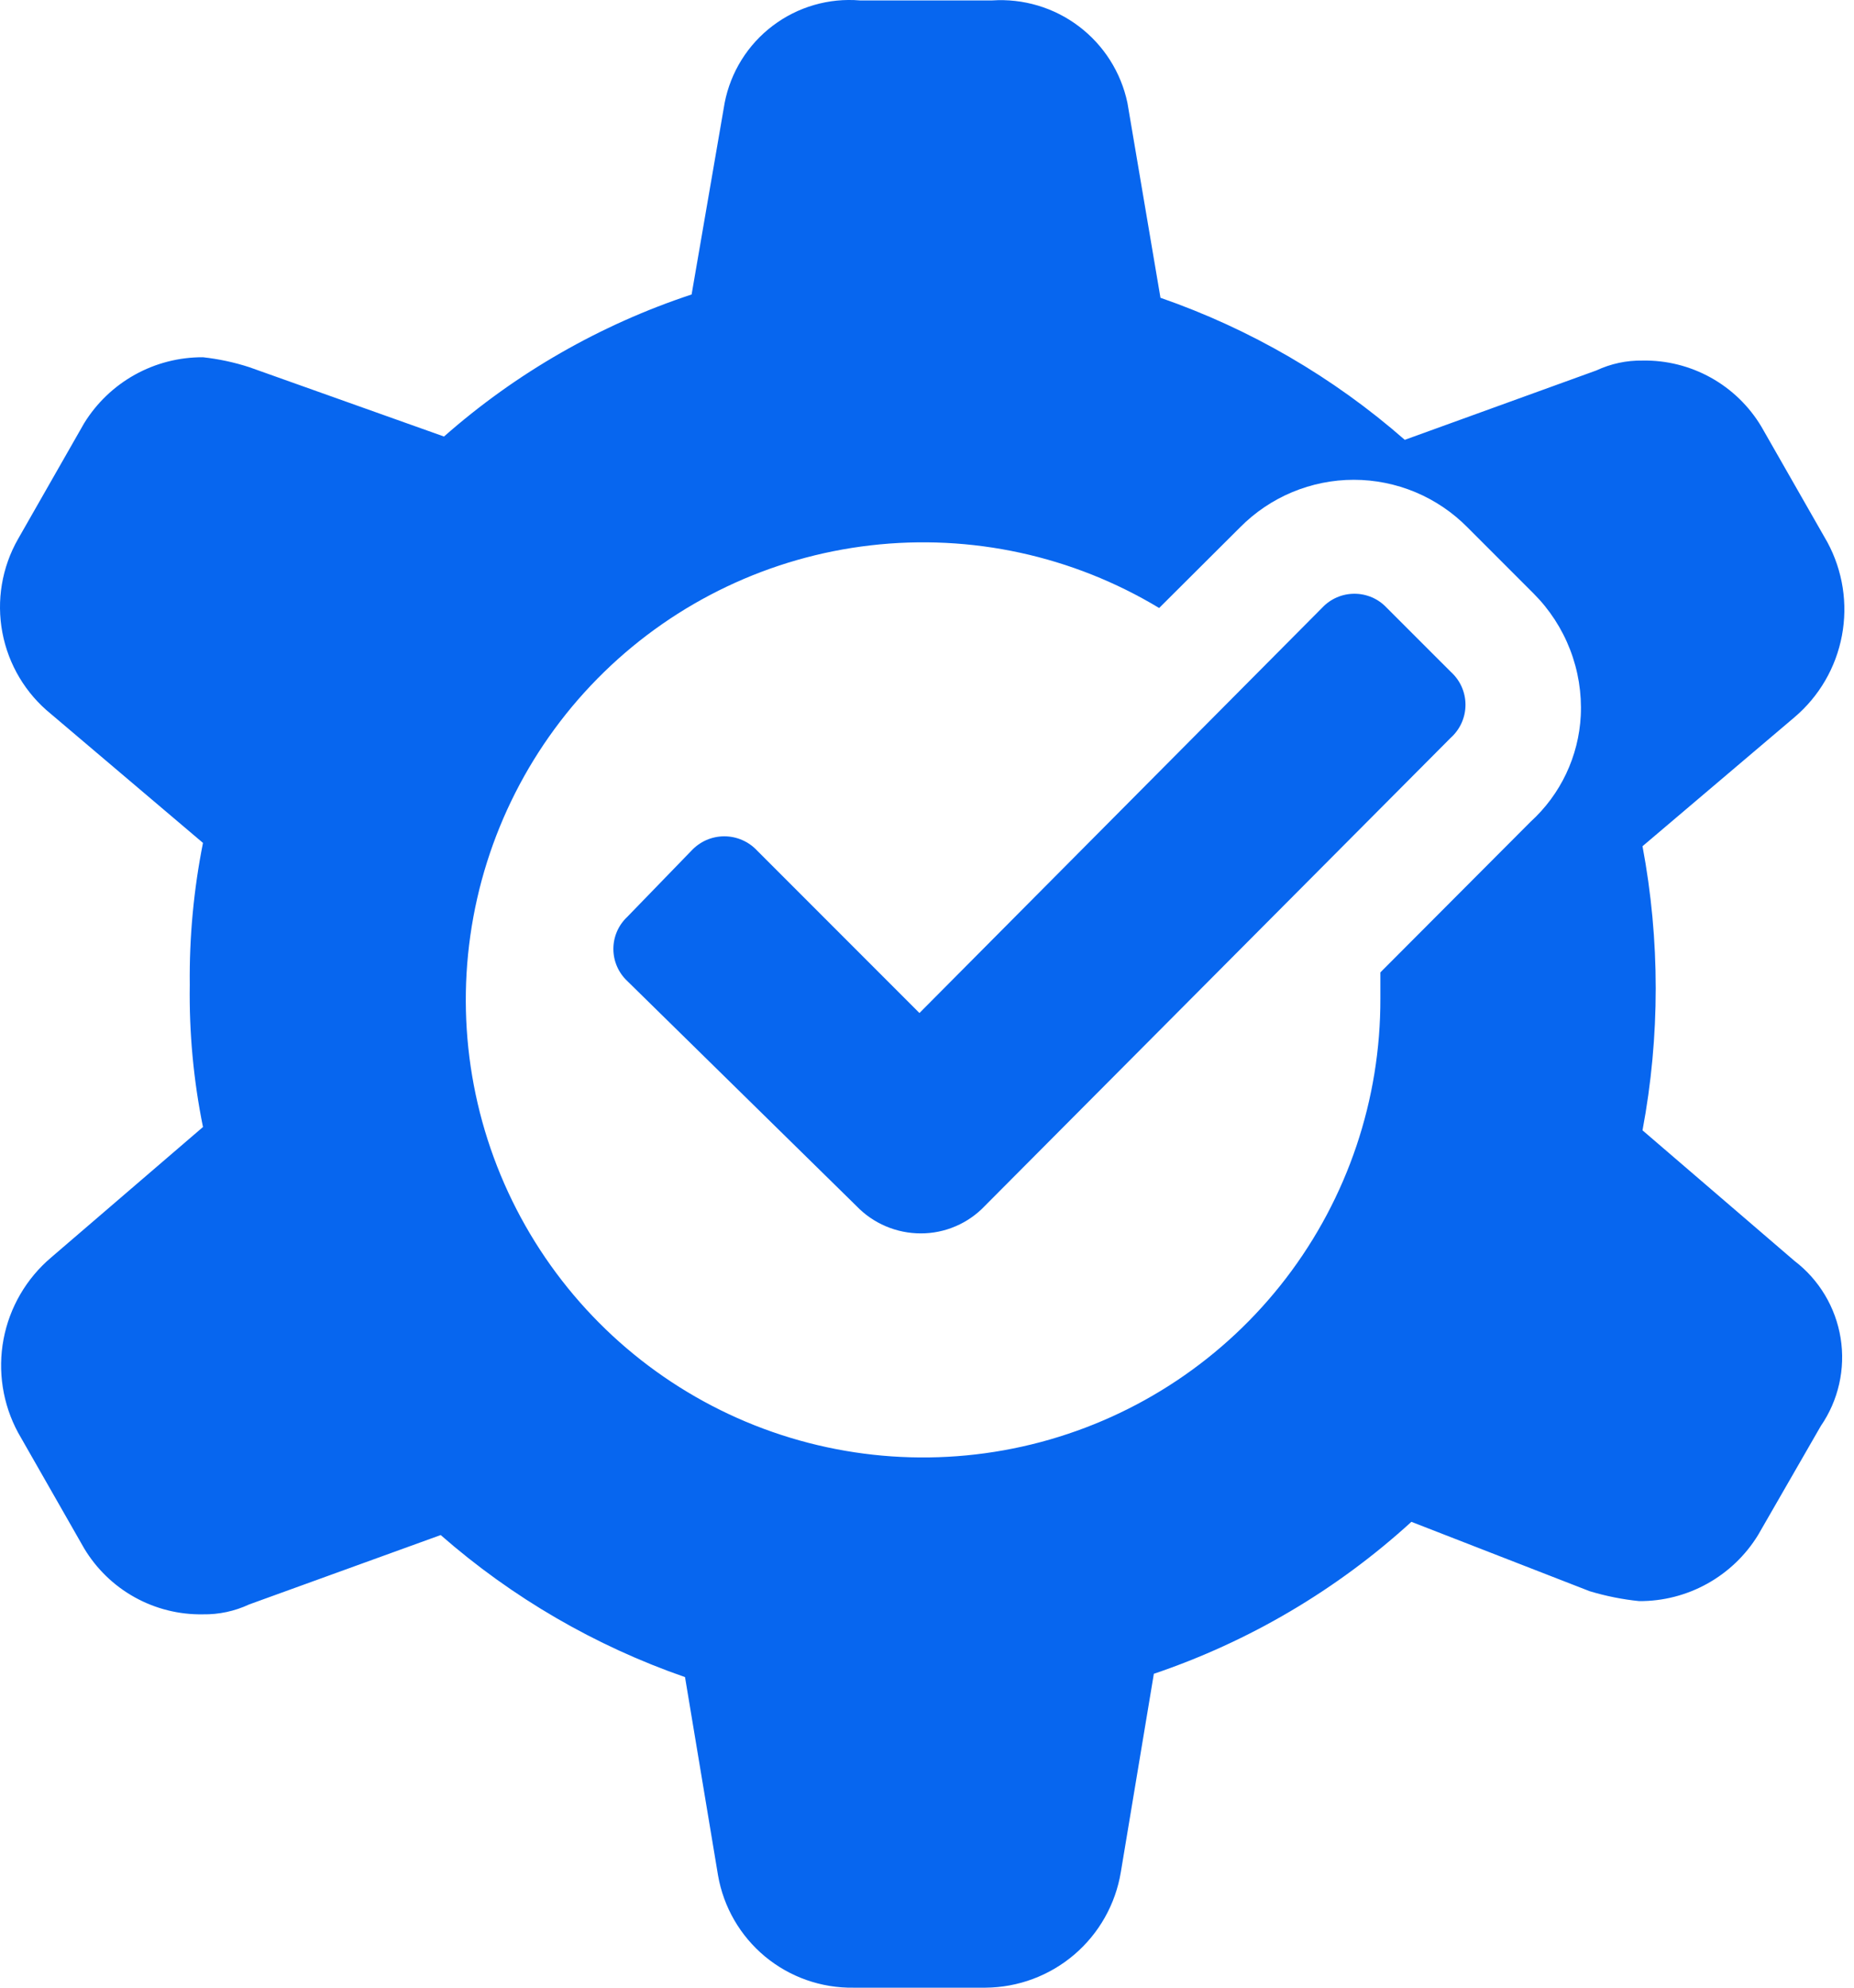
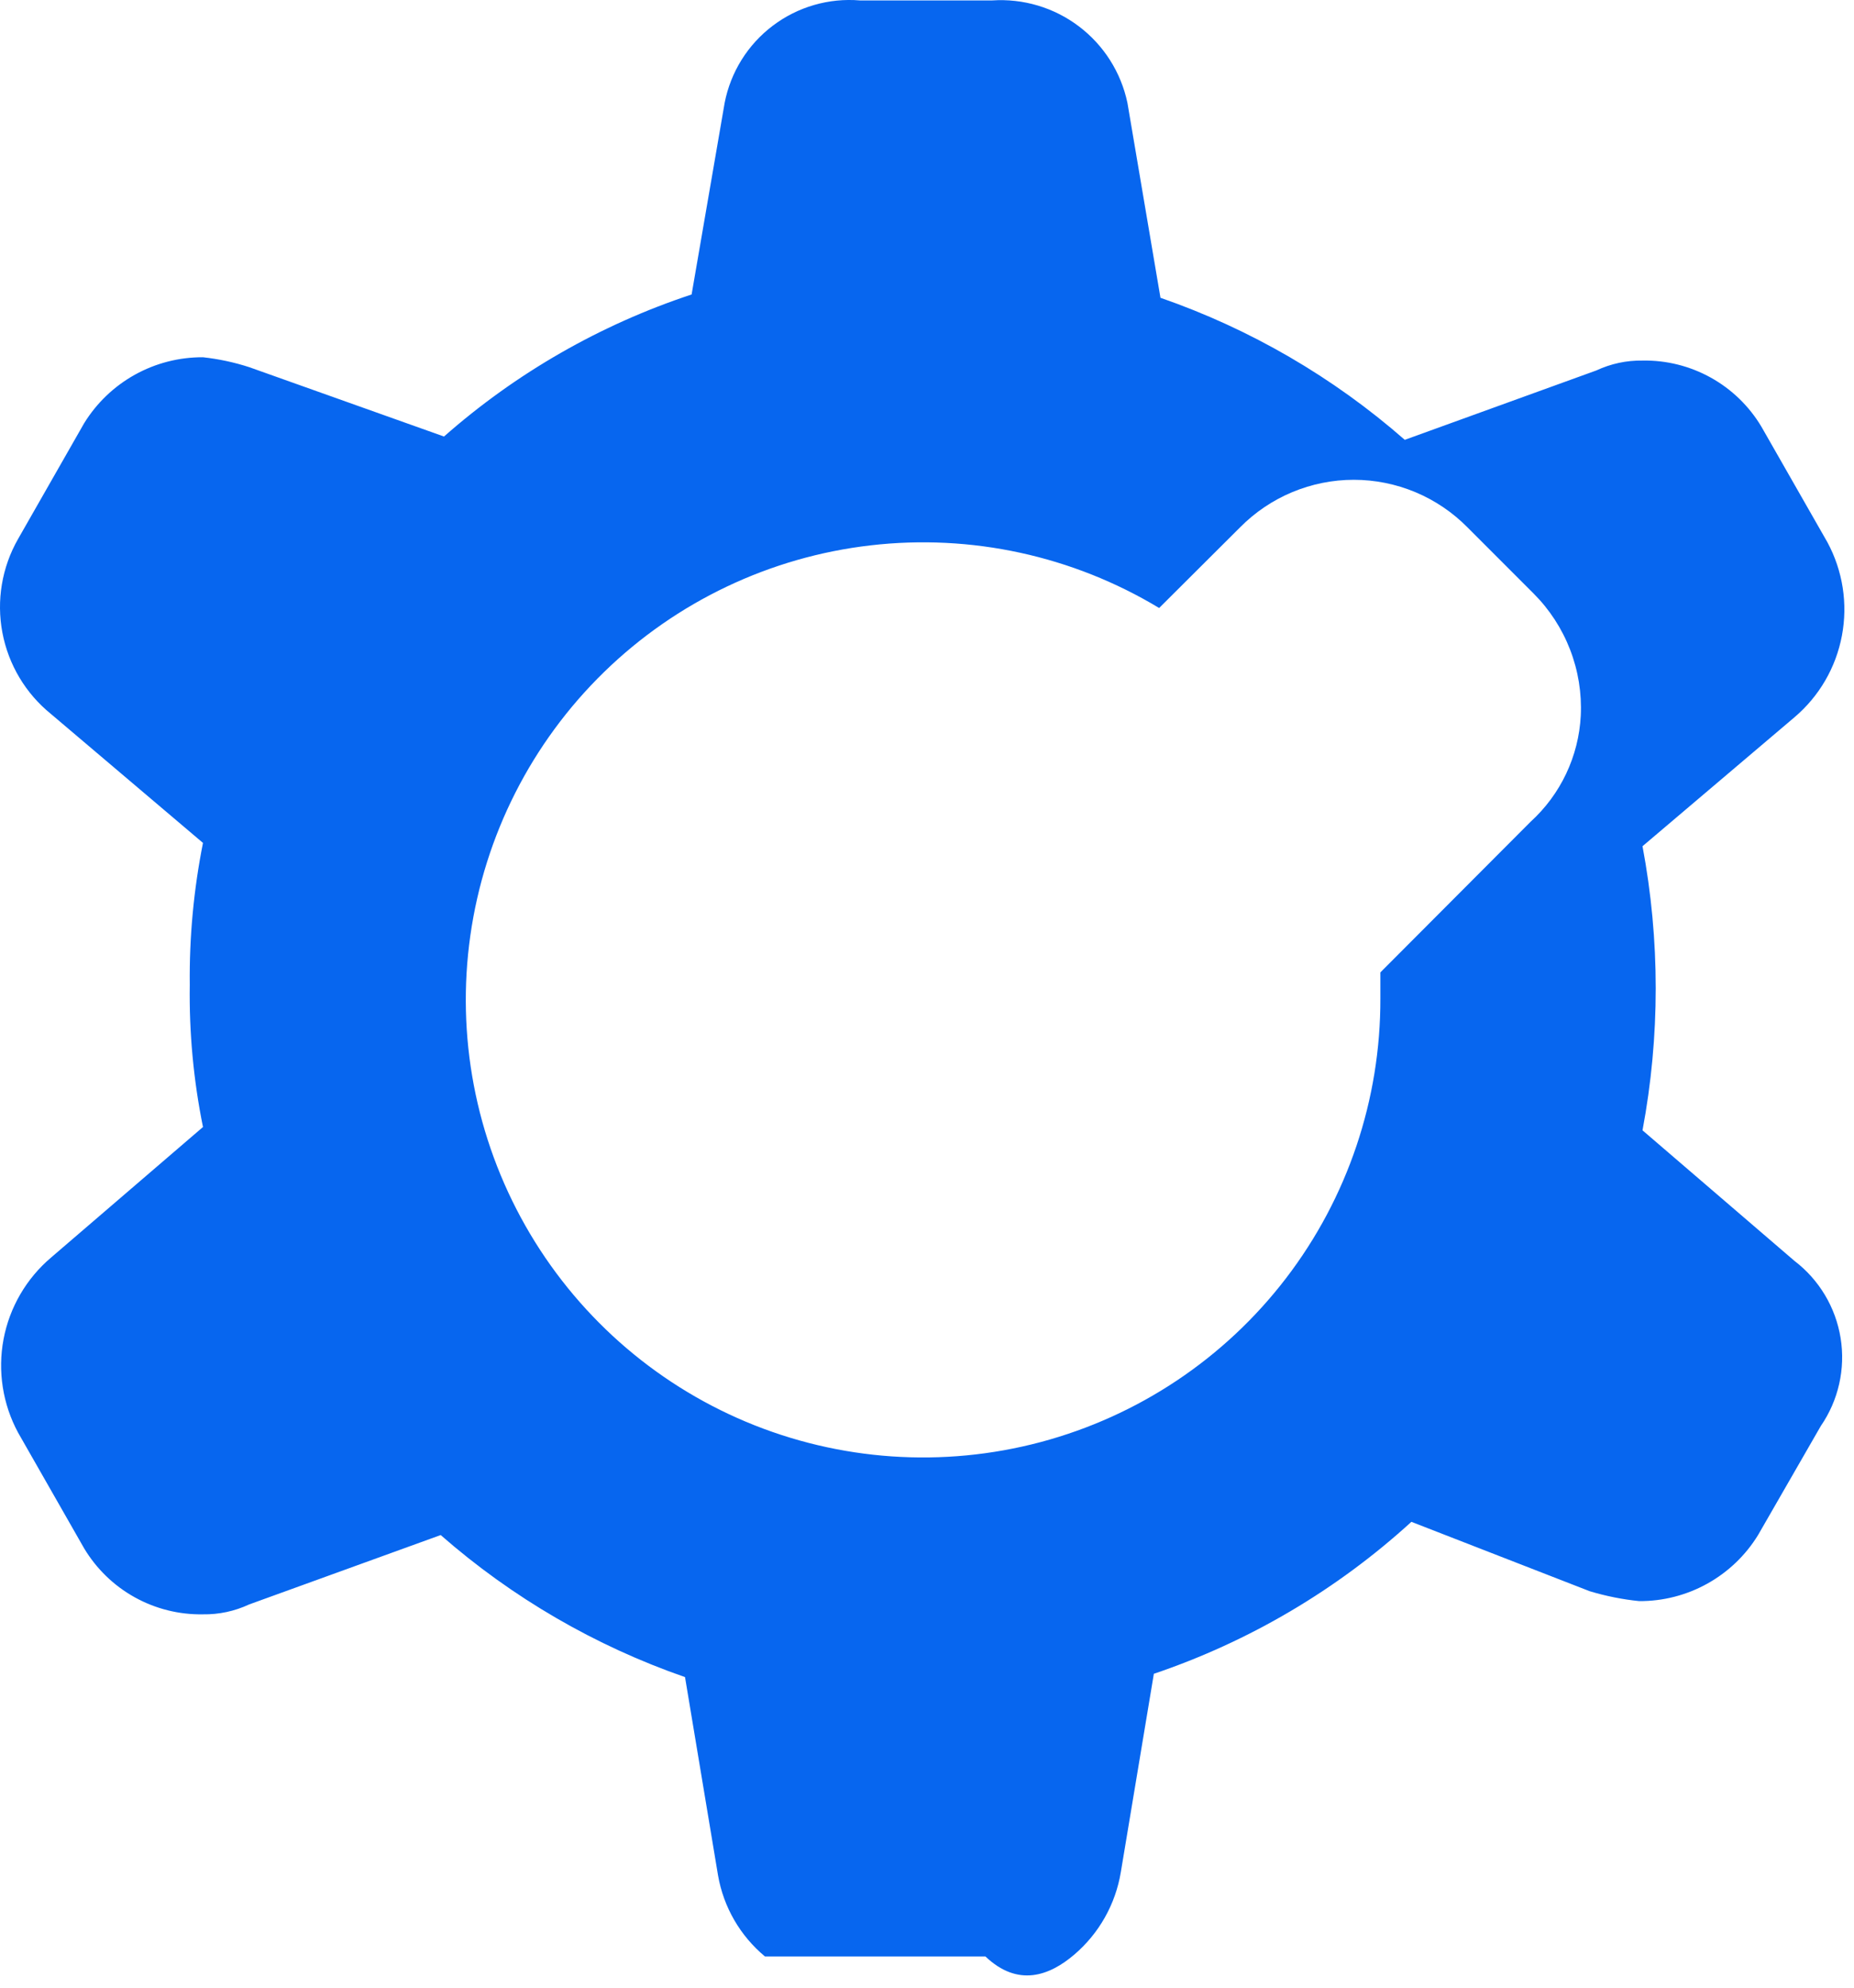
<svg xmlns="http://www.w3.org/2000/svg" width="56" height="60" viewBox="0 0 56 60" fill="none">
-   <path d="M27.772 30.579L22.875 25.682C22.748 25.545 22.594 25.435 22.422 25.359C22.25 25.284 22.065 25.245 21.878 25.245C21.69 25.245 21.505 25.284 21.333 25.359C21.162 25.435 21.008 25.545 20.881 25.682L18.946 27.677C18.814 27.801 18.708 27.951 18.636 28.117C18.564 28.284 18.527 28.463 18.527 28.644C18.527 28.826 18.564 29.005 18.636 29.171C18.708 29.338 18.814 29.488 18.946 29.612L25.867 36.403C26.118 36.665 26.42 36.874 26.755 37.016C27.089 37.158 27.448 37.231 27.812 37.231C28.173 37.232 28.532 37.159 28.864 37.016C29.197 36.874 29.497 36.665 29.746 36.403L43.818 22.272C43.958 22.146 44.071 21.993 44.148 21.821C44.225 21.649 44.265 21.463 44.265 21.274C44.265 21.086 44.225 20.9 44.148 20.728C44.071 20.556 43.958 20.403 43.818 20.277L41.883 18.343C41.758 18.21 41.608 18.104 41.44 18.032C41.273 17.96 41.093 17.923 40.911 17.923C40.729 17.923 40.548 17.96 40.381 18.032C40.214 18.104 40.063 18.21 39.938 18.343L27.772 30.579Z" fill="#0766EF" />
-   <path d="M49.612 34.12C50.144 31.286 50.144 28.378 49.612 25.544L54.199 21.654C54.947 21.021 55.454 20.151 55.635 19.188C55.817 18.226 55.662 17.23 55.197 16.369L53.202 12.878C52.832 12.259 52.305 11.749 51.675 11.399C51.044 11.049 50.333 10.871 49.612 10.884C49.13 10.876 48.653 10.979 48.216 11.183L42.431 13.277C40.271 11.386 37.765 9.93 35.052 8.989L34.054 3.105C33.86 2.184 33.339 1.363 32.587 0.795C31.836 0.227 30.905 -0.05 29.966 0.013H25.977C25.034 -0.066 24.095 0.206 23.341 0.777C22.586 1.347 22.069 2.176 21.888 3.105L20.89 8.889C18.134 9.8 15.589 11.258 13.411 13.177L7.527 11.083C7.073 10.936 6.605 10.836 6.131 10.784C5.411 10.78 4.703 10.962 4.074 11.311C3.446 11.66 2.917 12.166 2.54 12.778L0.546 16.269C0.057 17.125 -0.111 18.127 0.072 19.095C0.255 20.064 0.776 20.936 1.543 21.555L6.131 25.444C5.85 26.856 5.716 28.293 5.732 29.732C5.711 31.172 5.845 32.609 6.131 34.02L1.543 37.96C0.796 38.593 0.289 39.463 0.107 40.426C-0.074 41.388 0.081 42.384 0.546 43.245L2.54 46.736C2.911 47.355 3.437 47.865 4.068 48.215C4.698 48.565 5.41 48.743 6.131 48.73C6.613 48.738 7.09 48.635 7.527 48.431L13.311 46.337C15.472 48.228 17.978 49.684 20.691 50.625L21.688 56.609C21.854 57.568 22.358 58.437 23.107 59.059C23.857 59.68 24.803 60.014 25.777 60H29.766C30.75 59.994 31.7 59.64 32.448 59.002C33.197 58.363 33.695 57.48 33.855 56.509L34.852 50.525C37.734 49.551 40.383 47.989 42.631 45.938L48.016 48.032C48.504 48.179 49.005 48.28 49.512 48.331C50.231 48.335 50.94 48.154 51.569 47.804C52.197 47.455 52.726 46.95 53.102 46.337L54.997 43.046C55.53 42.271 55.745 41.321 55.596 40.393C55.447 39.465 54.947 38.629 54.199 38.059L49.612 34.12ZM46.231 24.806L41.694 29.353V30.131C41.705 33.185 40.704 36.157 38.847 38.581C36.99 41.006 34.382 42.746 31.431 43.531C28.479 44.316 25.351 44.1 22.535 42.919C19.719 41.736 17.375 39.654 15.868 36.998C14.361 34.342 13.777 31.261 14.207 28.238C14.637 25.214 16.057 22.419 18.244 20.288C20.432 18.157 23.265 16.811 26.298 16.462C29.332 16.111 32.396 16.777 35.012 18.353L37.455 15.92C37.904 15.465 38.439 15.104 39.029 14.857C39.619 14.611 40.252 14.483 40.891 14.483C41.53 14.483 42.163 14.611 42.753 14.857C43.342 15.104 43.877 15.465 44.326 15.92L46.321 17.915C46.803 18.396 47.178 18.973 47.424 19.609C47.67 20.244 47.78 20.924 47.747 21.604C47.684 22.83 47.139 23.98 46.231 24.806Z" fill="#0766EF" />
+   <path d="M49.612 34.12C50.144 31.286 50.144 28.378 49.612 25.544L54.199 21.654C54.947 21.021 55.454 20.151 55.635 19.188C55.817 18.226 55.662 17.23 55.197 16.369L53.202 12.878C52.832 12.259 52.305 11.749 51.675 11.399C51.044 11.049 50.333 10.871 49.612 10.884C49.13 10.876 48.653 10.979 48.216 11.183L42.431 13.277C40.271 11.386 37.765 9.93 35.052 8.989L34.054 3.105C33.86 2.184 33.339 1.363 32.587 0.795C31.836 0.227 30.905 -0.05 29.966 0.013H25.977C25.034 -0.066 24.095 0.206 23.341 0.777C22.586 1.347 22.069 2.176 21.888 3.105L20.89 8.889C18.134 9.8 15.589 11.258 13.411 13.177L7.527 11.083C7.073 10.936 6.605 10.836 6.131 10.784C5.411 10.78 4.703 10.962 4.074 11.311C3.446 11.66 2.917 12.166 2.54 12.778L0.546 16.269C0.057 17.125 -0.111 18.127 0.072 19.095C0.255 20.064 0.776 20.936 1.543 21.555L6.131 25.444C5.85 26.856 5.716 28.293 5.732 29.732C5.711 31.172 5.845 32.609 6.131 34.02L1.543 37.96C0.796 38.593 0.289 39.463 0.107 40.426C-0.074 41.388 0.081 42.384 0.546 43.245L2.54 46.736C2.911 47.355 3.437 47.865 4.068 48.215C4.698 48.565 5.41 48.743 6.131 48.73C6.613 48.738 7.09 48.635 7.527 48.431L13.311 46.337C15.472 48.228 17.978 49.684 20.691 50.625L21.688 56.609C21.854 57.568 22.358 58.437 23.107 59.059H29.766C30.75 59.994 31.7 59.64 32.448 59.002C33.197 58.363 33.695 57.48 33.855 56.509L34.852 50.525C37.734 49.551 40.383 47.989 42.631 45.938L48.016 48.032C48.504 48.179 49.005 48.28 49.512 48.331C50.231 48.335 50.94 48.154 51.569 47.804C52.197 47.455 52.726 46.95 53.102 46.337L54.997 43.046C55.53 42.271 55.745 41.321 55.596 40.393C55.447 39.465 54.947 38.629 54.199 38.059L49.612 34.12ZM46.231 24.806L41.694 29.353V30.131C41.705 33.185 40.704 36.157 38.847 38.581C36.99 41.006 34.382 42.746 31.431 43.531C28.479 44.316 25.351 44.1 22.535 42.919C19.719 41.736 17.375 39.654 15.868 36.998C14.361 34.342 13.777 31.261 14.207 28.238C14.637 25.214 16.057 22.419 18.244 20.288C20.432 18.157 23.265 16.811 26.298 16.462C29.332 16.111 32.396 16.777 35.012 18.353L37.455 15.92C37.904 15.465 38.439 15.104 39.029 14.857C39.619 14.611 40.252 14.483 40.891 14.483C41.53 14.483 42.163 14.611 42.753 14.857C43.342 15.104 43.877 15.465 44.326 15.92L46.321 17.915C46.803 18.396 47.178 18.973 47.424 19.609C47.67 20.244 47.78 20.924 47.747 21.604C47.684 22.83 47.139 23.98 46.231 24.806Z" fill="#0766EF" />
</svg>